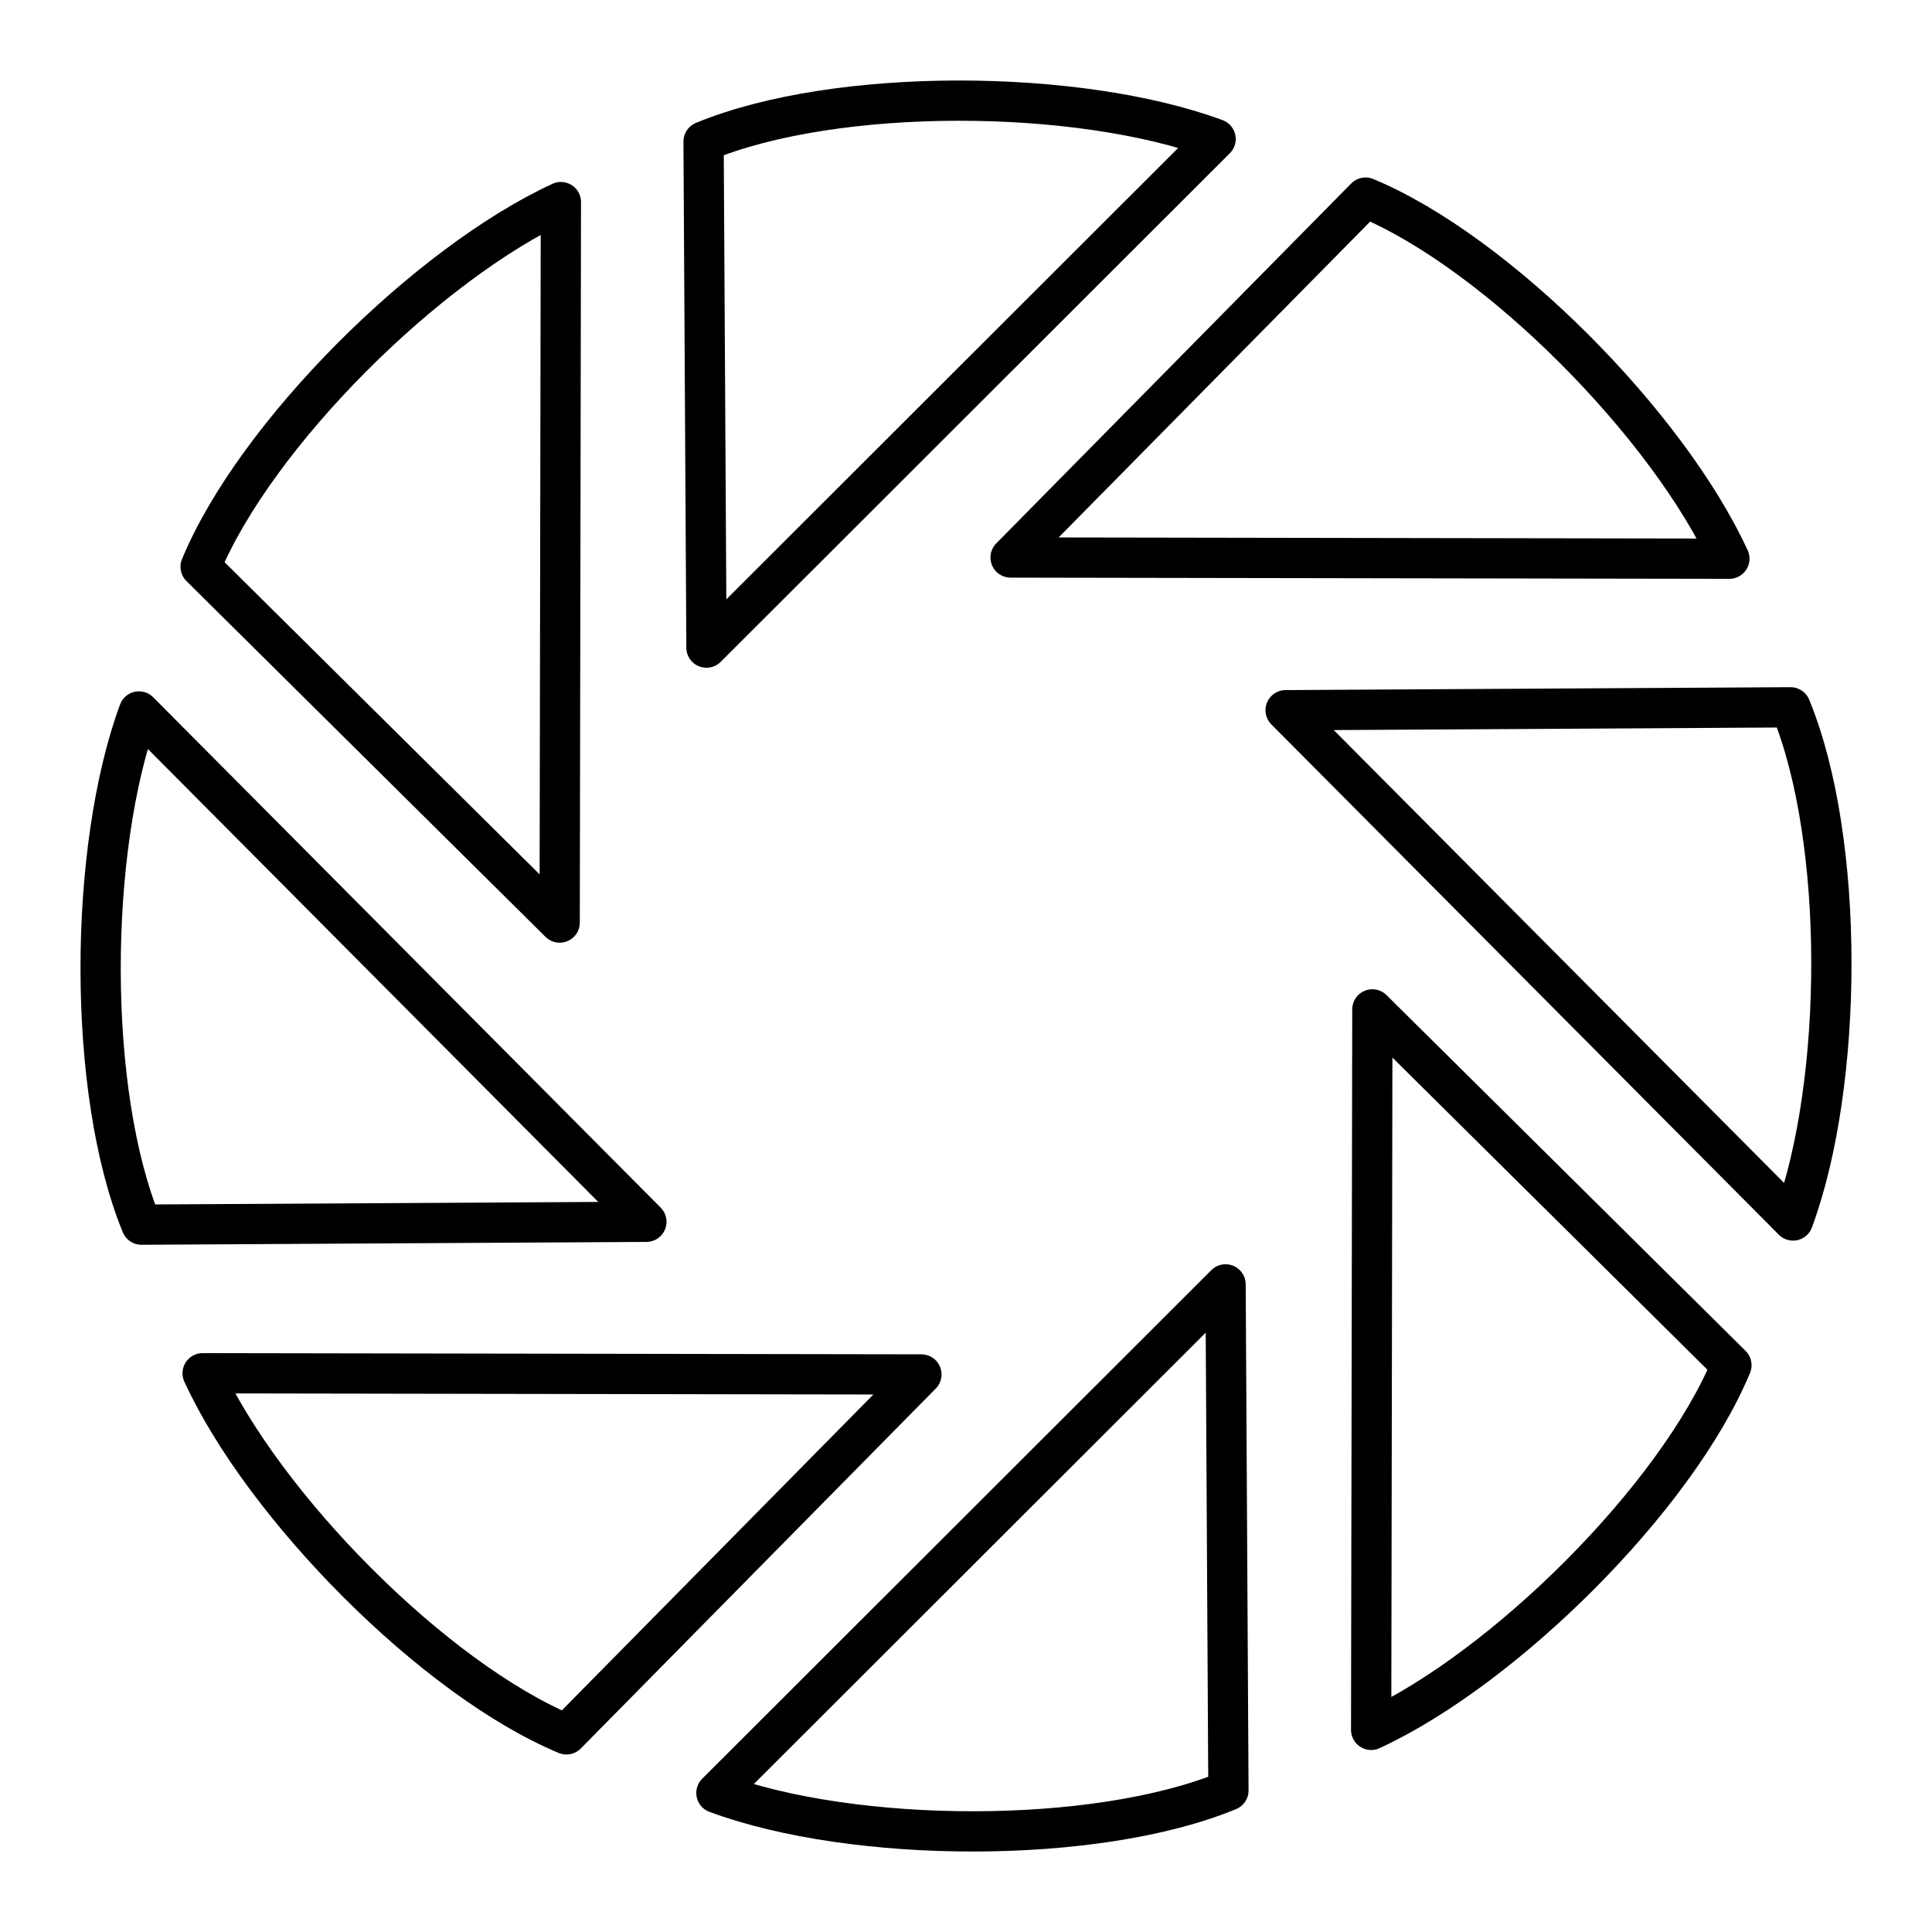
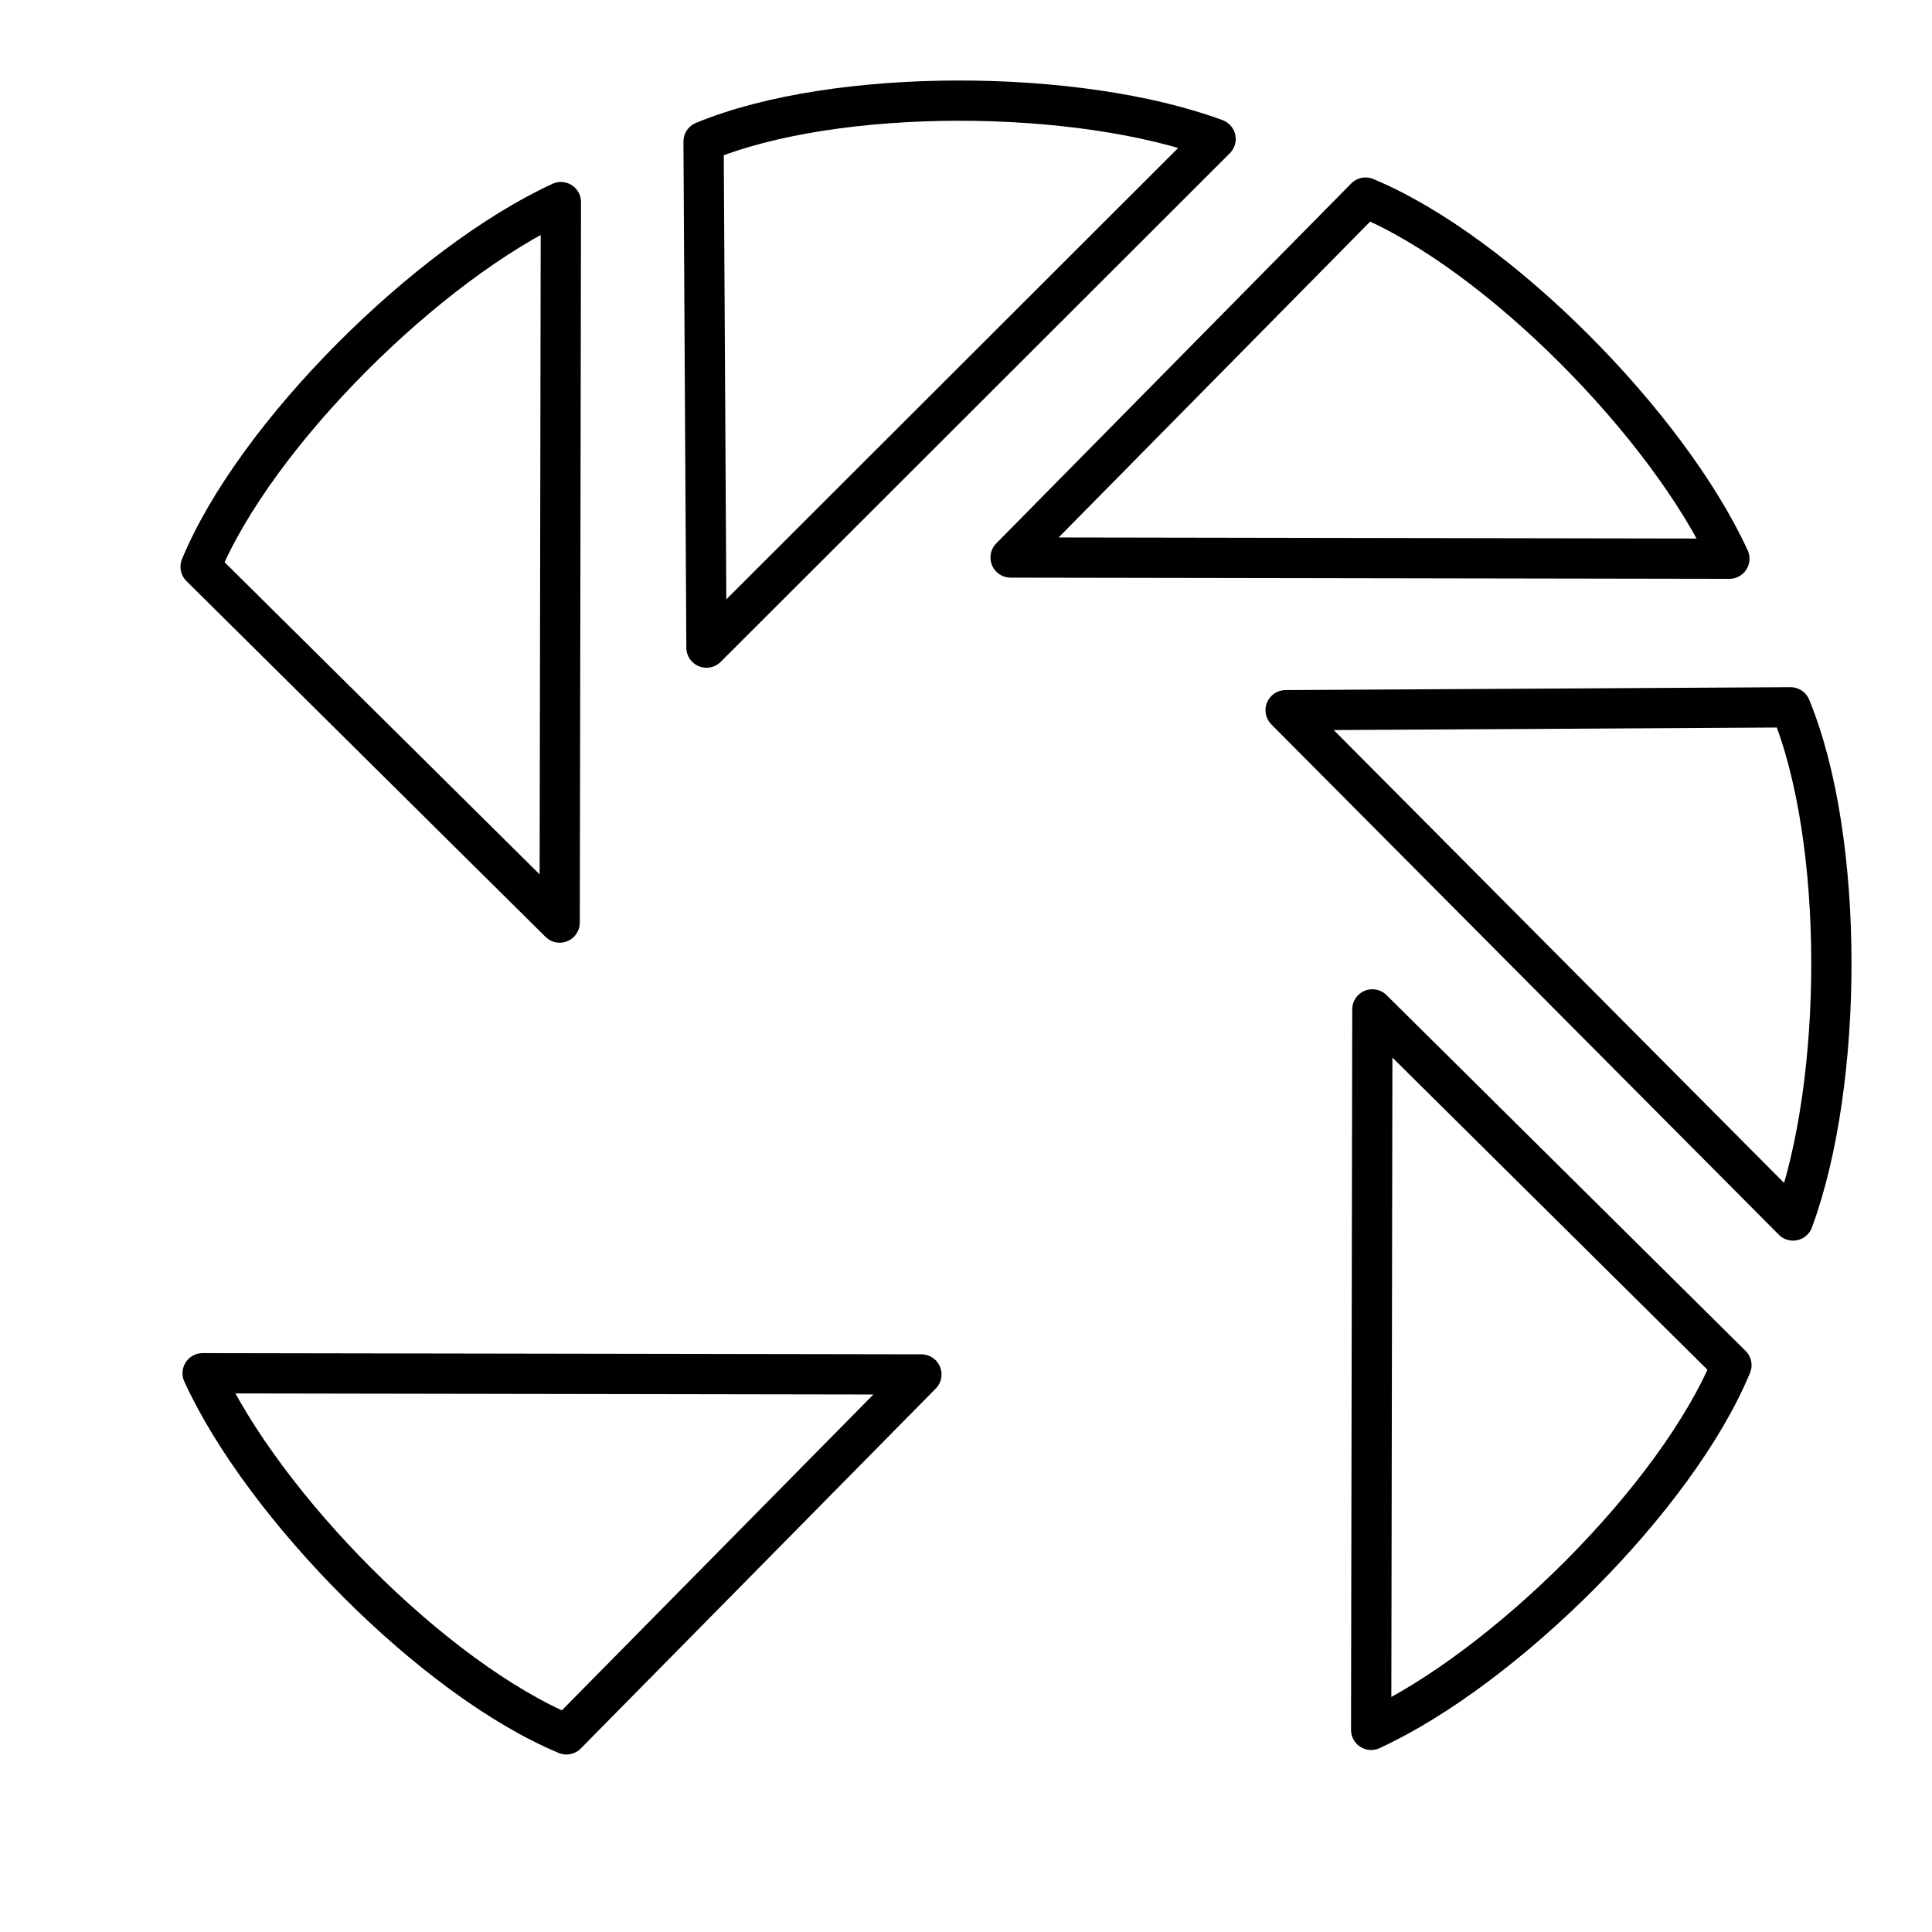
<svg xmlns="http://www.w3.org/2000/svg" width="800px" height="800px" viewBox="0 0 48 48">
  <defs>
    <style>.a{fill:none;stroke:#000000;stroke-linecap:round;stroke-linejoin:round;}</style>
  </defs>
  <path class="a" d="M4.984,14.081c1.369-3.299,5.647-7.536,8.951-9.06l-.03,17.9Z" />
  <path class="a" d="M17.48,3.516C20.776,2.154,26.79,2.19,30.201,3.454L17.552,16.09Z" />
  <path class="a" d="M33.927,4.909c3.292,1.372,7.519,5.66,9.039,8.972l-17.858-.03Z" />
  <path class="a" d="M44.486,17.573c1.36,3.303,1.324,9.331.062,12.75L31.941,17.645Z" />
  <path class="a" d="M43.017,33.918c-1.369,3.299-5.647,7.536-8.951,9.06l.03-17.9Z" />
-   <path class="a" d="M30.52,44.484c-3.296,1.363-9.31,1.327-12.721.062L30.449,31.91Z" />
  <path class="a" d="M14.073,43.09c-3.292-1.372-7.519-5.66-9.039-8.972l17.858.03Z" />
-   <path class="a" d="M3.514,30.426c-1.359-3.303-1.324-9.331-.062-12.75L16.059,30.355Z" />
</svg>